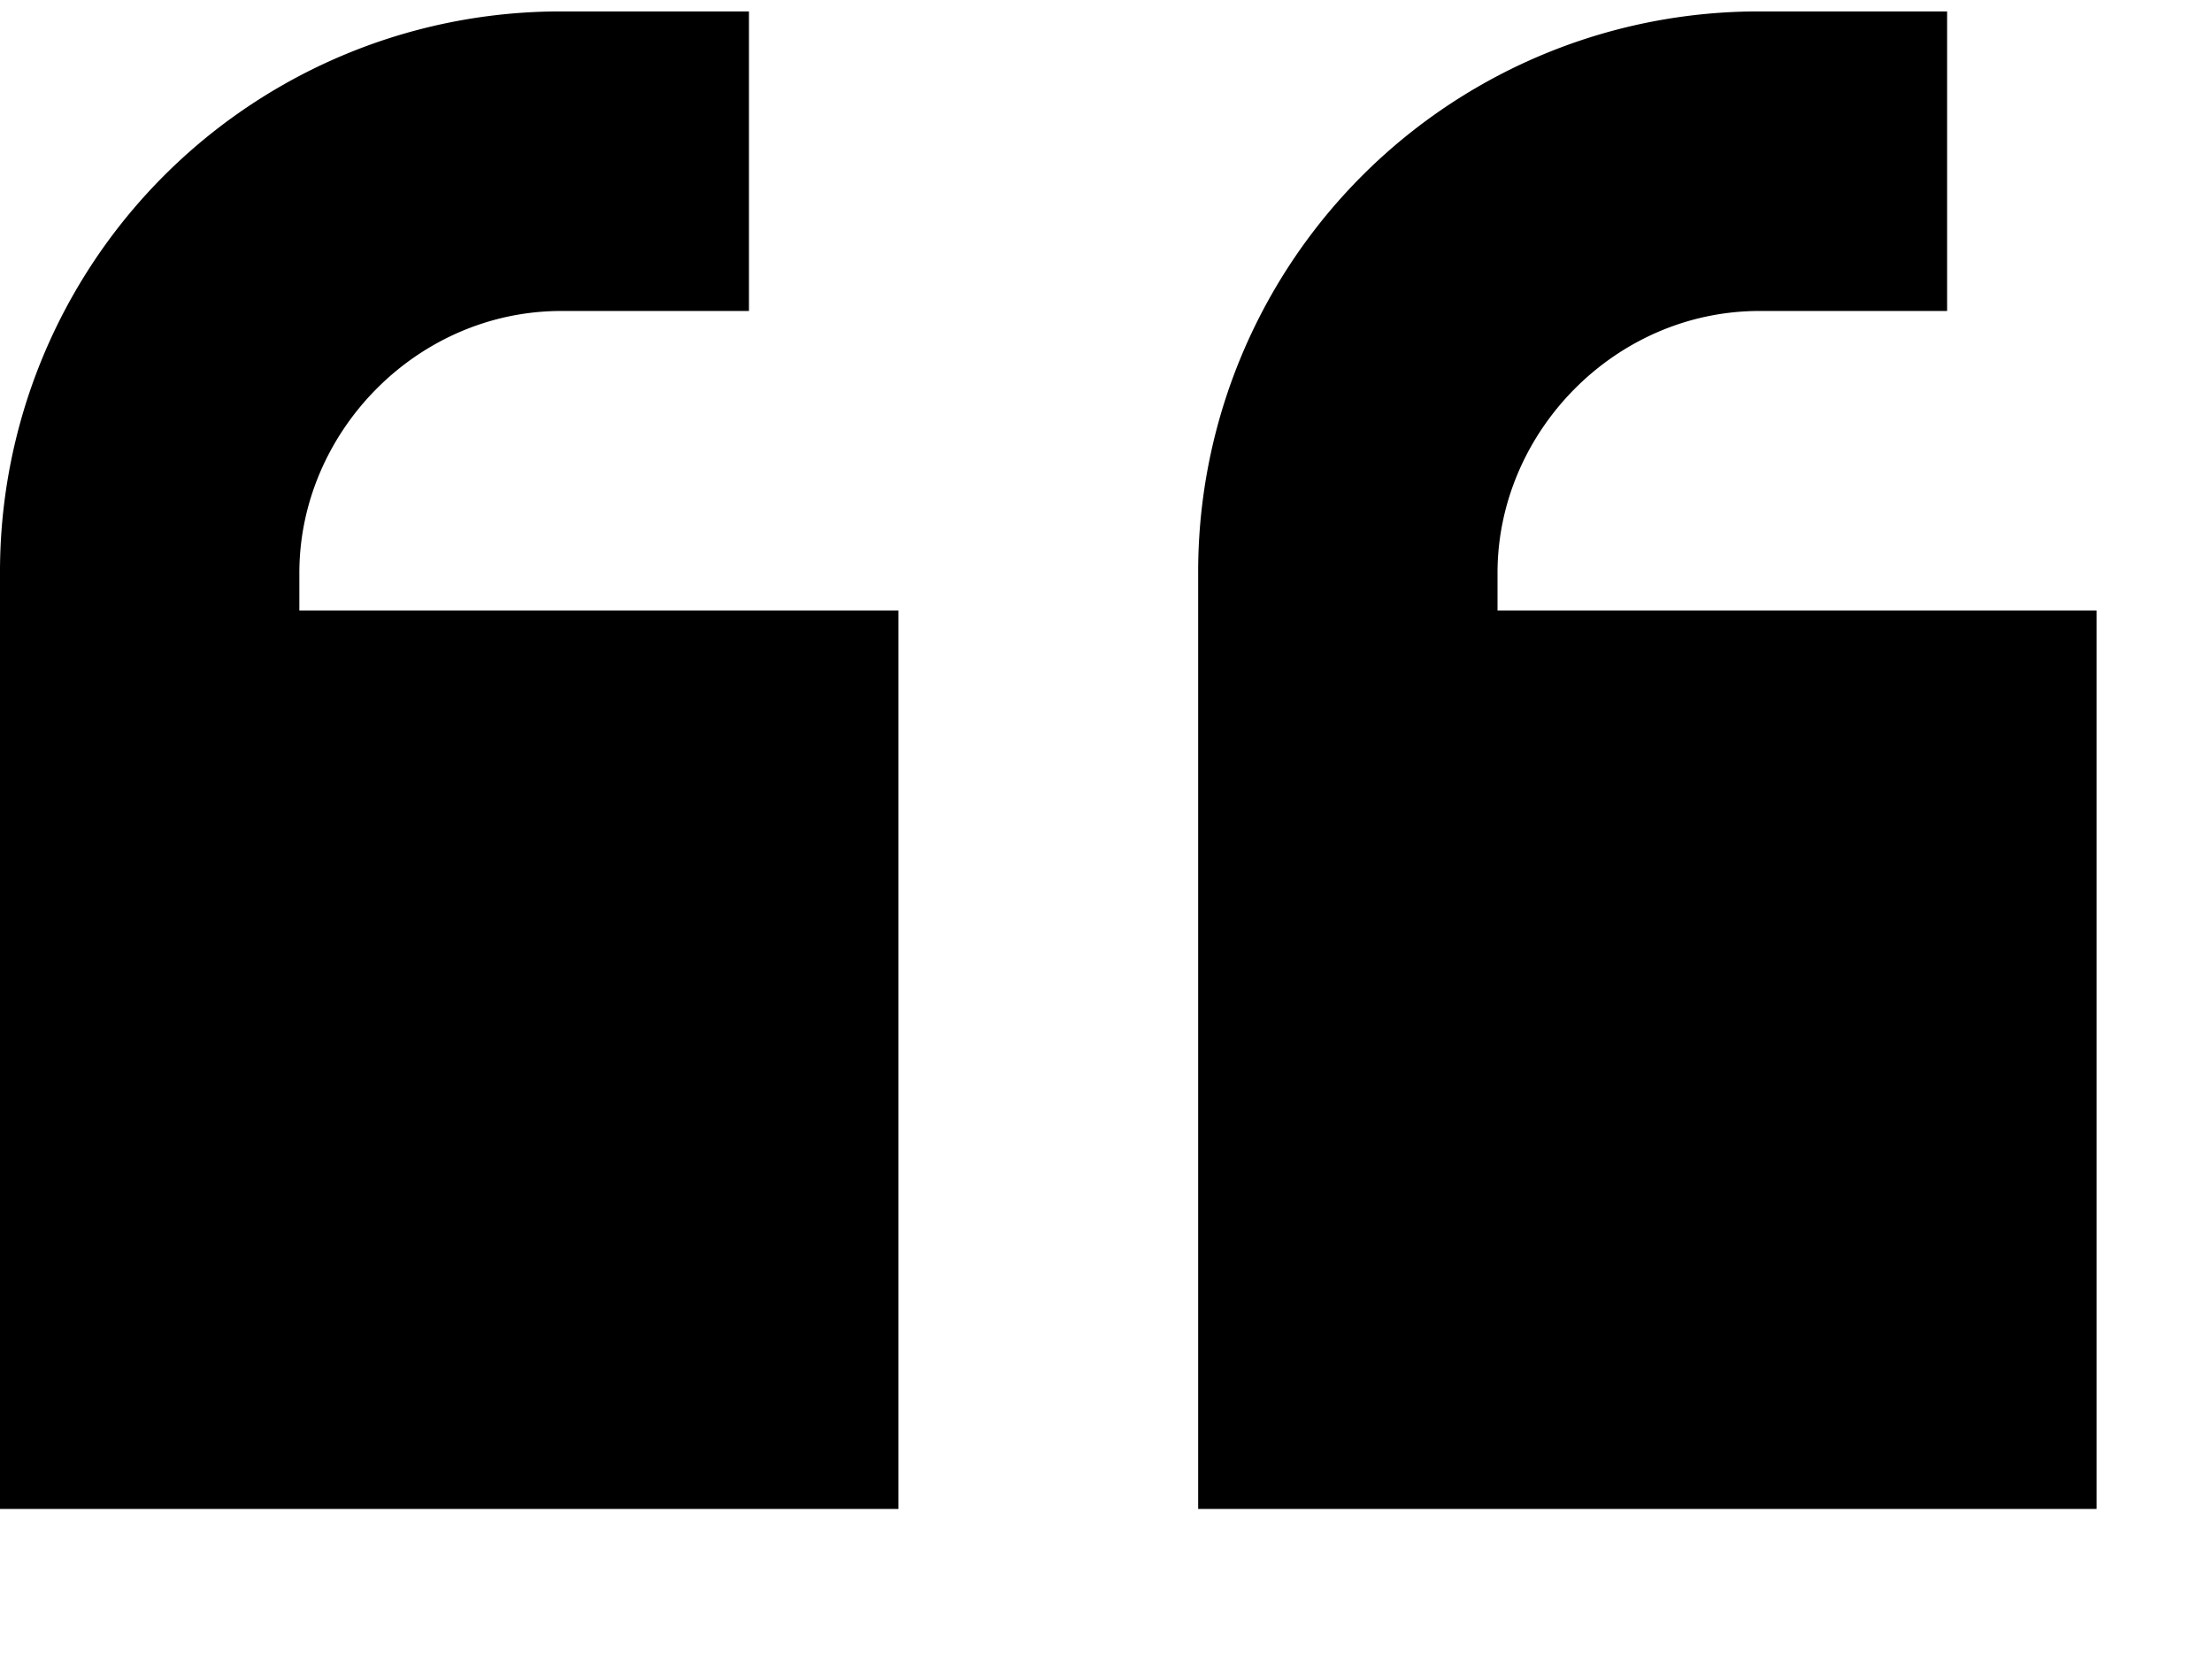
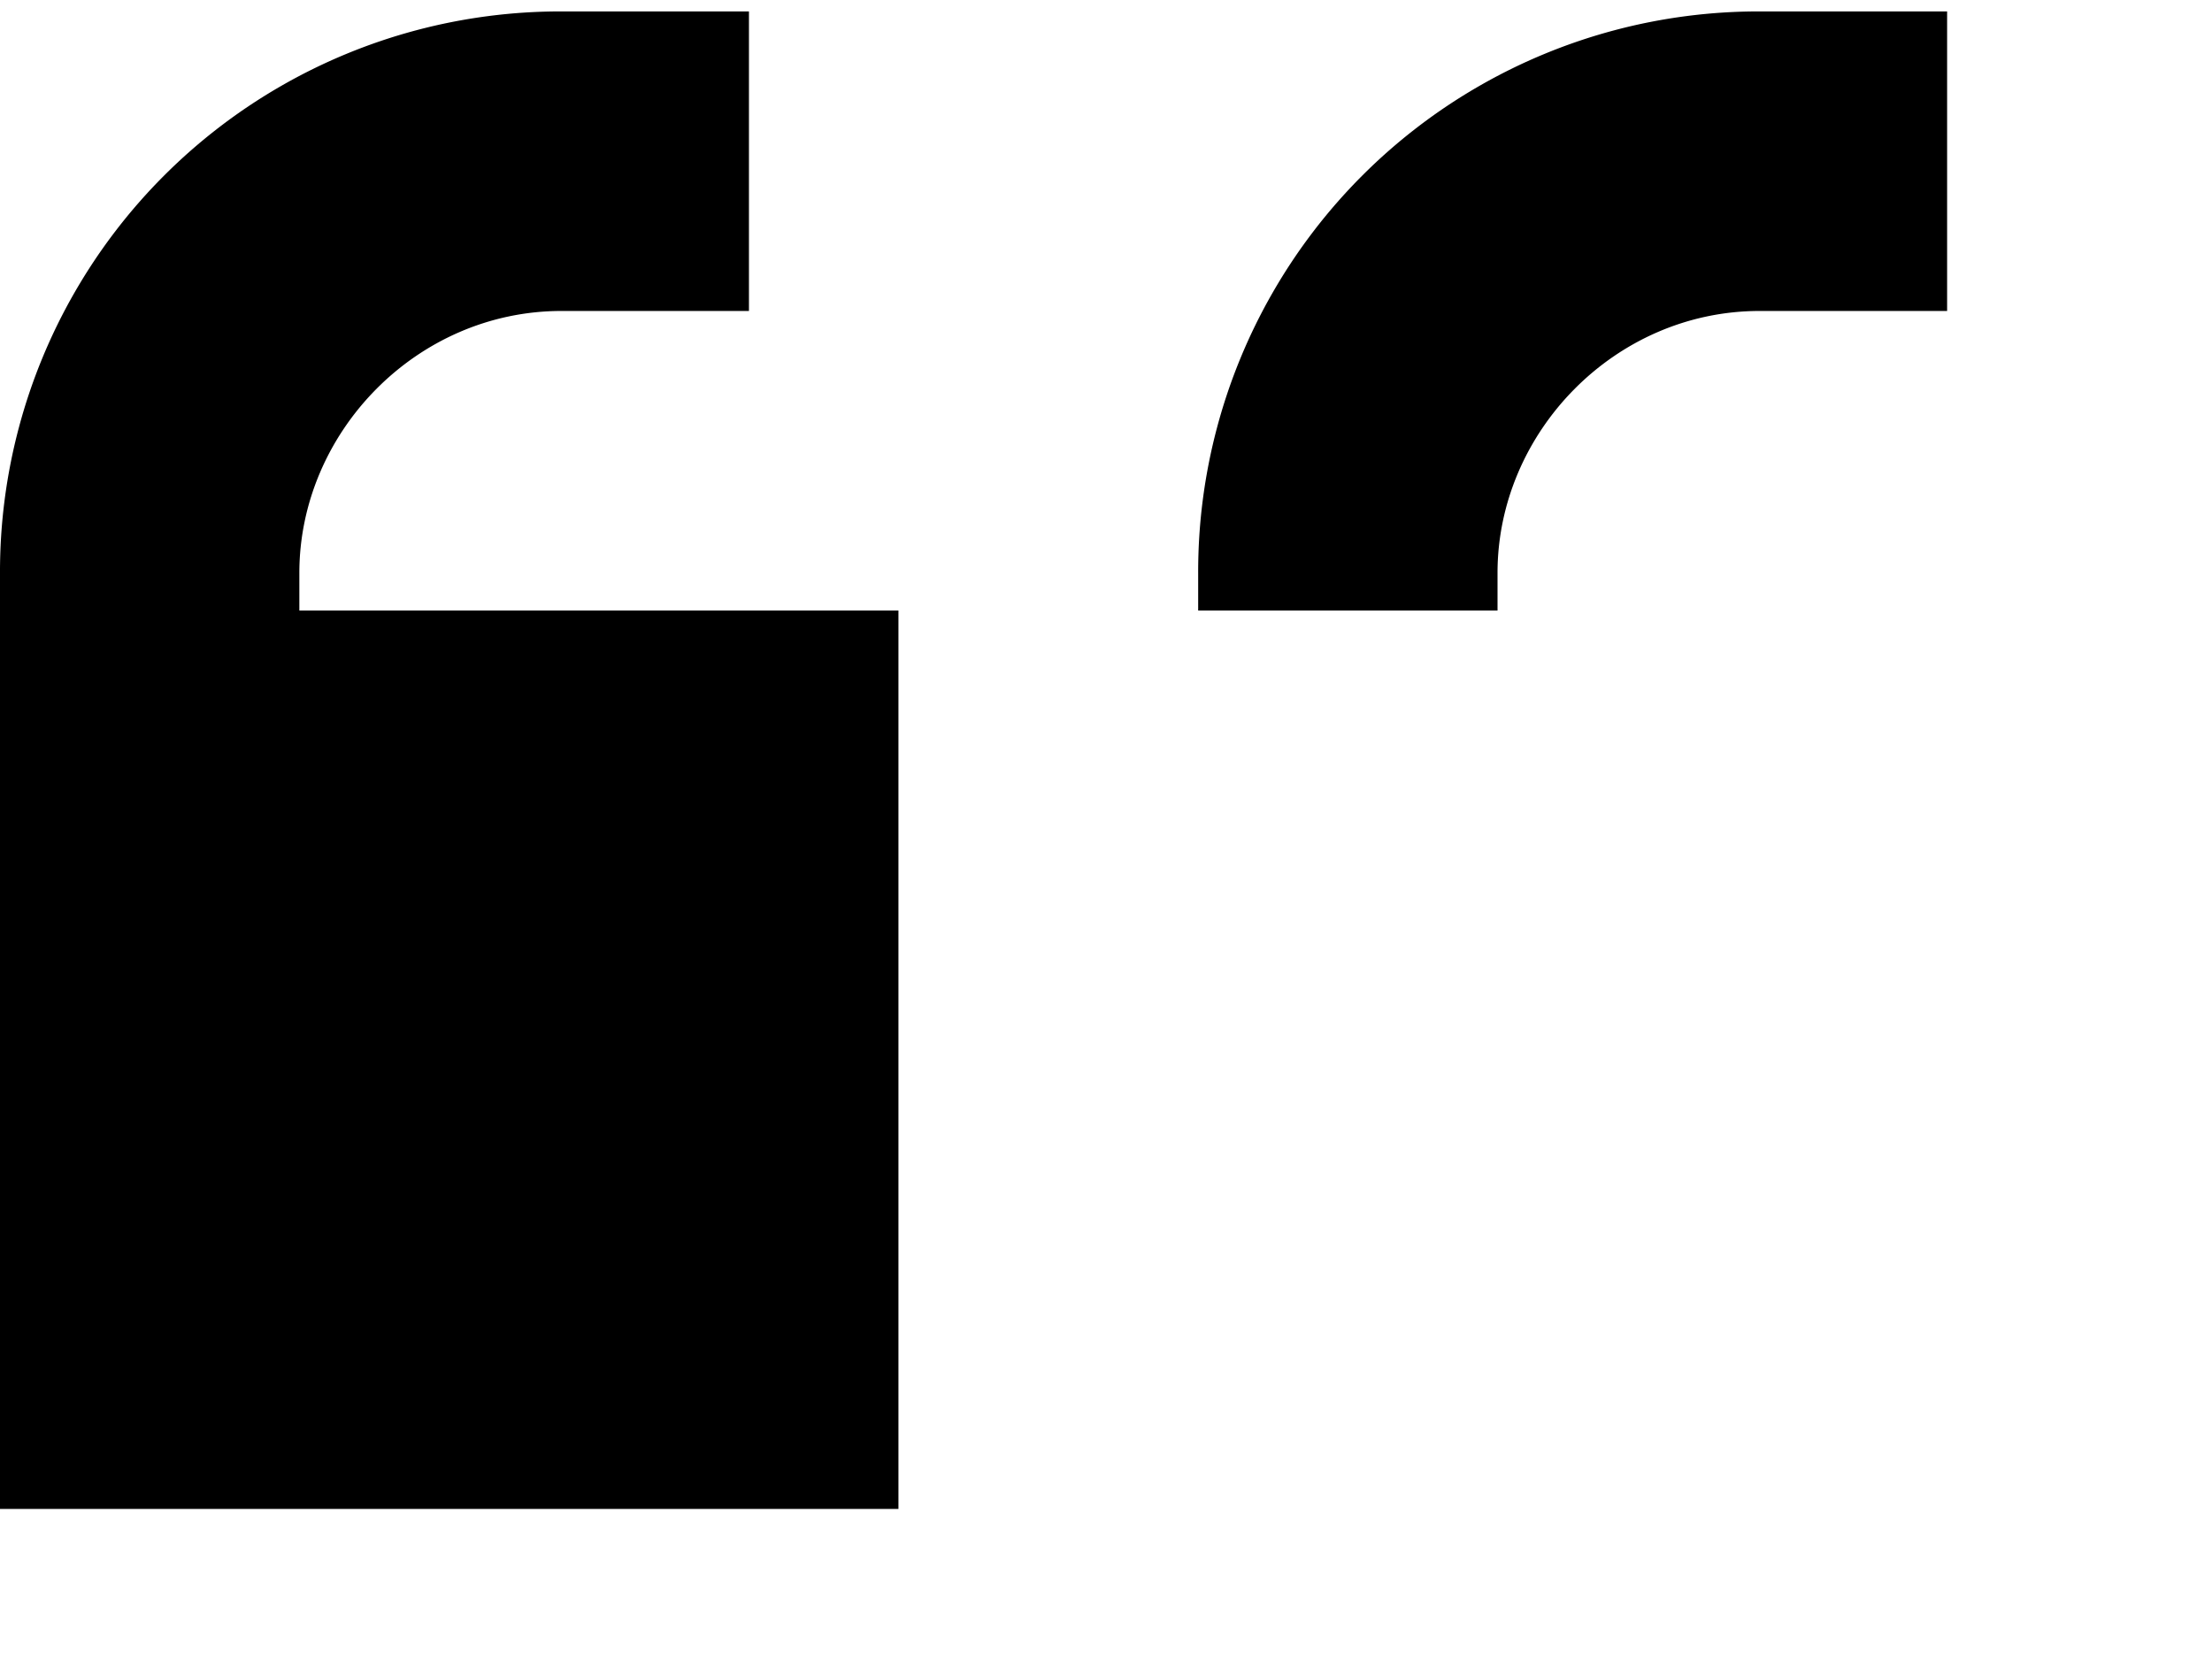
<svg xmlns="http://www.w3.org/2000/svg" class="w-full h-full" fill="none" viewBox="0 0 12 9">
-   <path d="M0 3.11A3.04 3.04 0 0 1 3.047.062h1.016v1.625H3.046c-.787 0-1.422.66-1.422 1.421v.204h3.25v4.874H0V3.11Zm6.5 0A3.04 3.04 0 0 1 9.547.062h1.016v1.625H9.546c-.787 0-1.422.66-1.422 1.421v.204h3.25v4.874H6.5V3.11Z" fill="currentColor" />
+   <path d="M0 3.11A3.04 3.04 0 0 1 3.047.062h1.016v1.625H3.046c-.787 0-1.422.66-1.422 1.421v.204h3.25v4.874H0V3.11Zm6.5 0A3.04 3.04 0 0 1 9.547.062h1.016v1.625H9.546c-.787 0-1.422.66-1.422 1.421v.204h3.25H6.5V3.11Z" fill="currentColor" />
</svg>